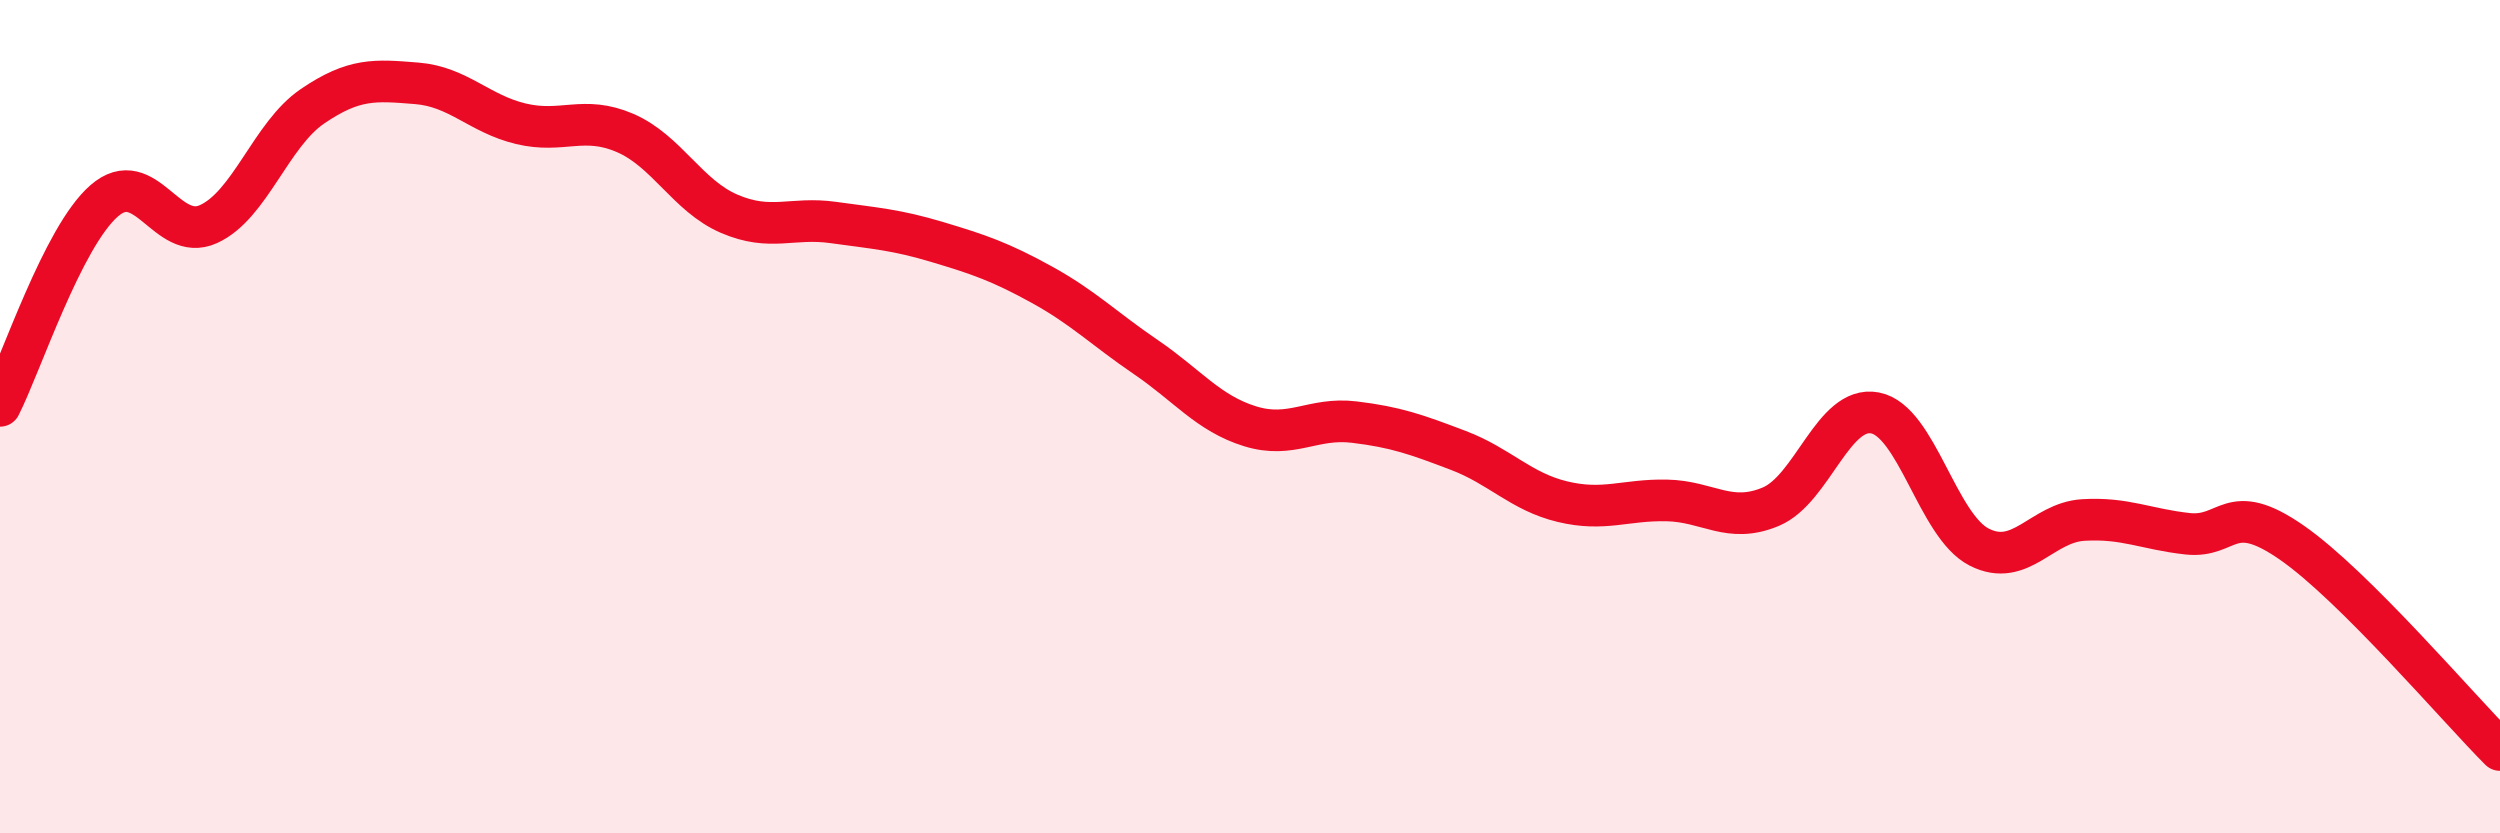
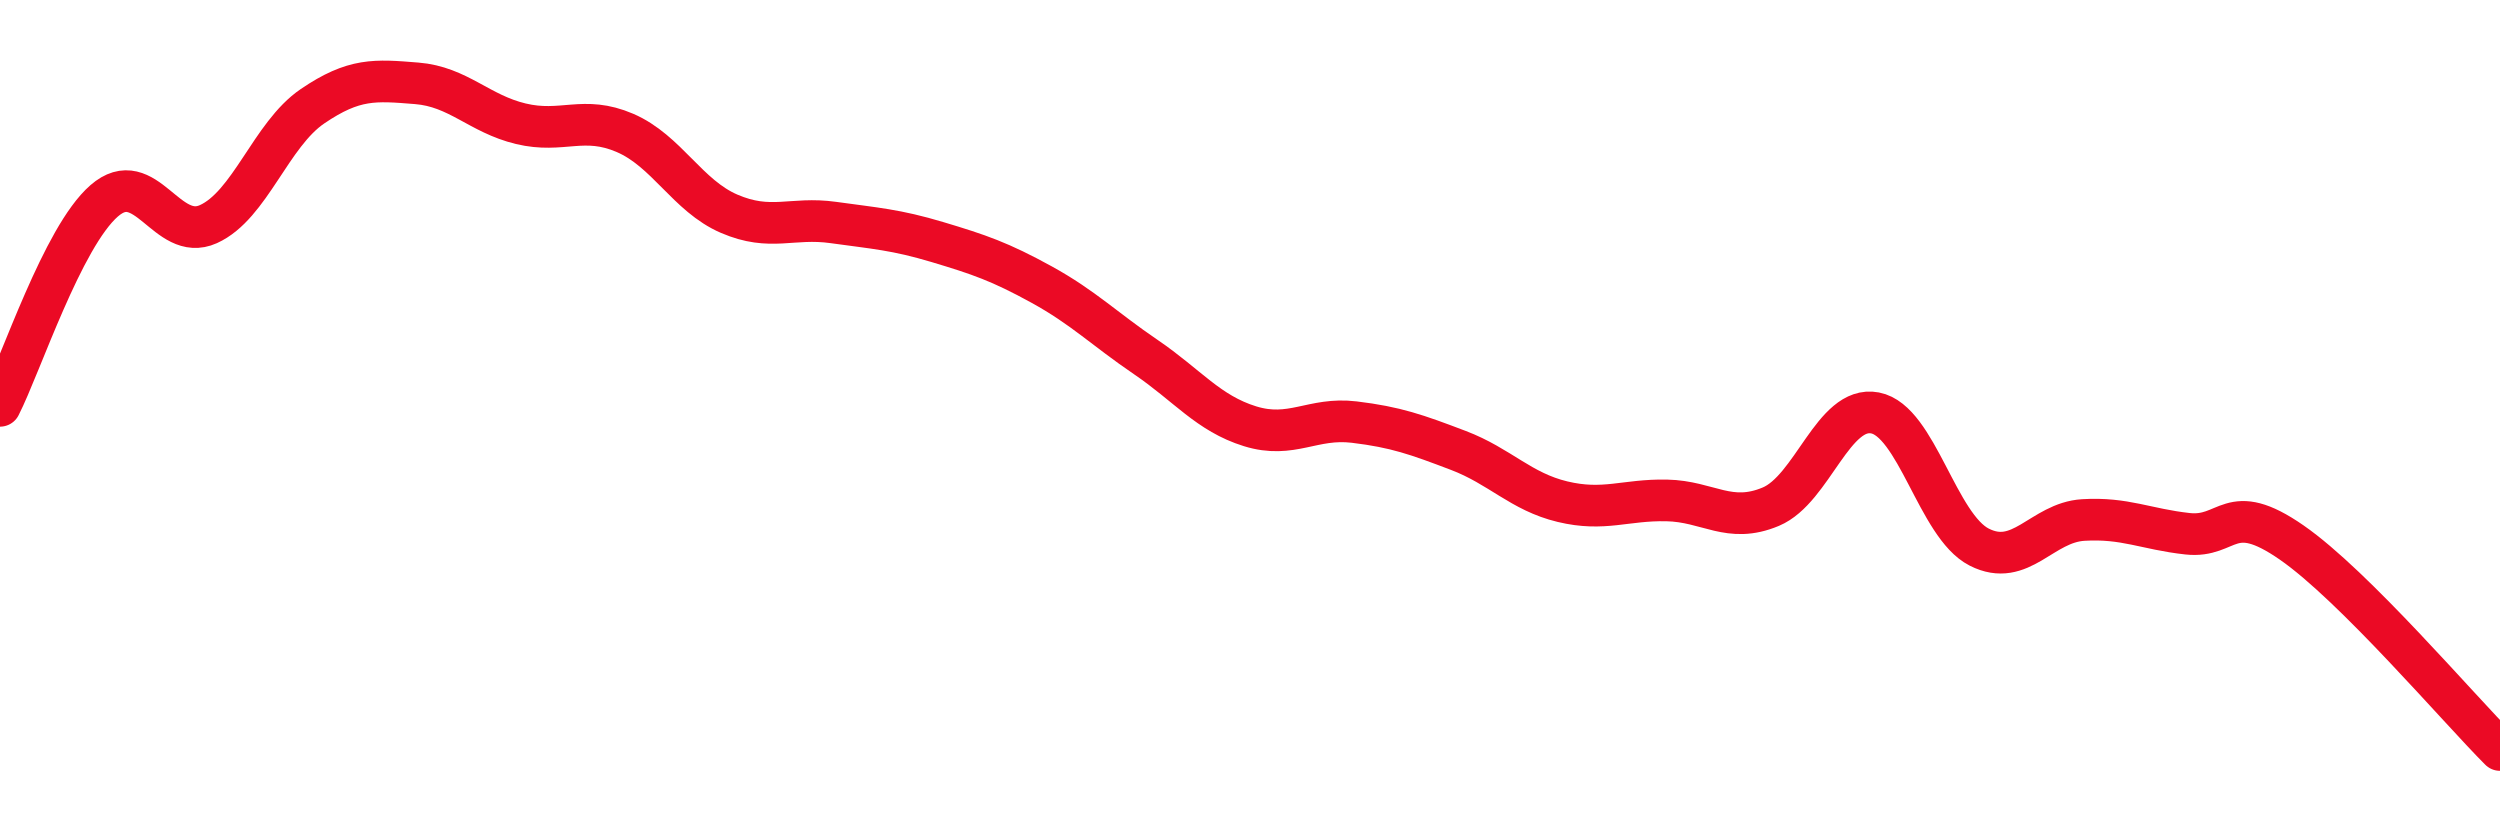
<svg xmlns="http://www.w3.org/2000/svg" width="60" height="20" viewBox="0 0 60 20">
-   <path d="M 0,9.74 C 0.5,8.76 1.5,5.69 2.5,4.82 C 3.5,3.95 4,5.83 5,5.38 C 6,4.93 6.5,3.23 7.5,2.55 C 8.5,1.87 9,1.92 10,2 C 11,2.08 11.5,2.73 12.5,2.97 C 13.5,3.21 14,2.76 15,3.19 C 16,3.62 16.5,4.7 17.5,5.13 C 18.5,5.56 19,5.2 20,5.34 C 21,5.48 21.5,5.51 22.5,5.81 C 23.5,6.11 24,6.28 25,6.83 C 26,7.38 26.5,7.89 27.5,8.57 C 28.5,9.25 29,9.92 30,10.23 C 31,10.54 31.5,10.01 32.5,10.13 C 33.5,10.25 34,10.43 35,10.81 C 36,11.19 36.5,11.8 37.5,12.04 C 38.5,12.28 39,11.99 40,12.01 C 41,12.03 41.5,12.58 42.5,12.16 C 43.5,11.74 44,9.72 45,9.91 C 46,10.1 46.5,12.62 47.5,13.13 C 48.5,13.64 49,12.54 50,12.48 C 51,12.42 51.5,12.7 52.5,12.81 C 53.5,12.92 53.5,11.98 55,13.02 C 56.5,14.06 59,17 60,18L60 20L0 20Z" fill="#EB0A25" opacity="0.1" stroke-linecap="round" stroke-linejoin="round" />
  <path d="M 0,9.74 C 0.5,8.76 1.5,5.69 2.5,4.82 C 3.5,3.95 4,5.83 5,5.38 C 6,4.93 6.5,3.23 7.5,2.55 C 8.5,1.87 9,1.92 10,2 C 11,2.08 11.5,2.73 12.5,2.97 C 13.5,3.21 14,2.76 15,3.19 C 16,3.62 16.5,4.7 17.5,5.13 C 18.5,5.56 19,5.2 20,5.34 C 21,5.48 21.5,5.51 22.5,5.81 C 23.5,6.11 24,6.28 25,6.83 C 26,7.38 26.5,7.89 27.5,8.57 C 28.5,9.25 29,9.92 30,10.23 C 31,10.54 31.5,10.01 32.5,10.13 C 33.5,10.25 34,10.43 35,10.81 C 36,11.19 36.5,11.8 37.5,12.04 C 38.5,12.28 39,11.99 40,12.01 C 41,12.03 41.5,12.58 42.5,12.16 C 43.5,11.74 44,9.72 45,9.91 C 46,10.1 46.5,12.62 47.5,13.13 C 48.5,13.64 49,12.54 50,12.48 C 51,12.42 51.5,12.7 52.5,12.81 C 53.5,12.92 53.5,11.98 55,13.02 C 56.5,14.06 59,17 60,18" stroke="#EB0A25" stroke-width="1" fill="none" stroke-linecap="round" stroke-linejoin="round" />
</svg>